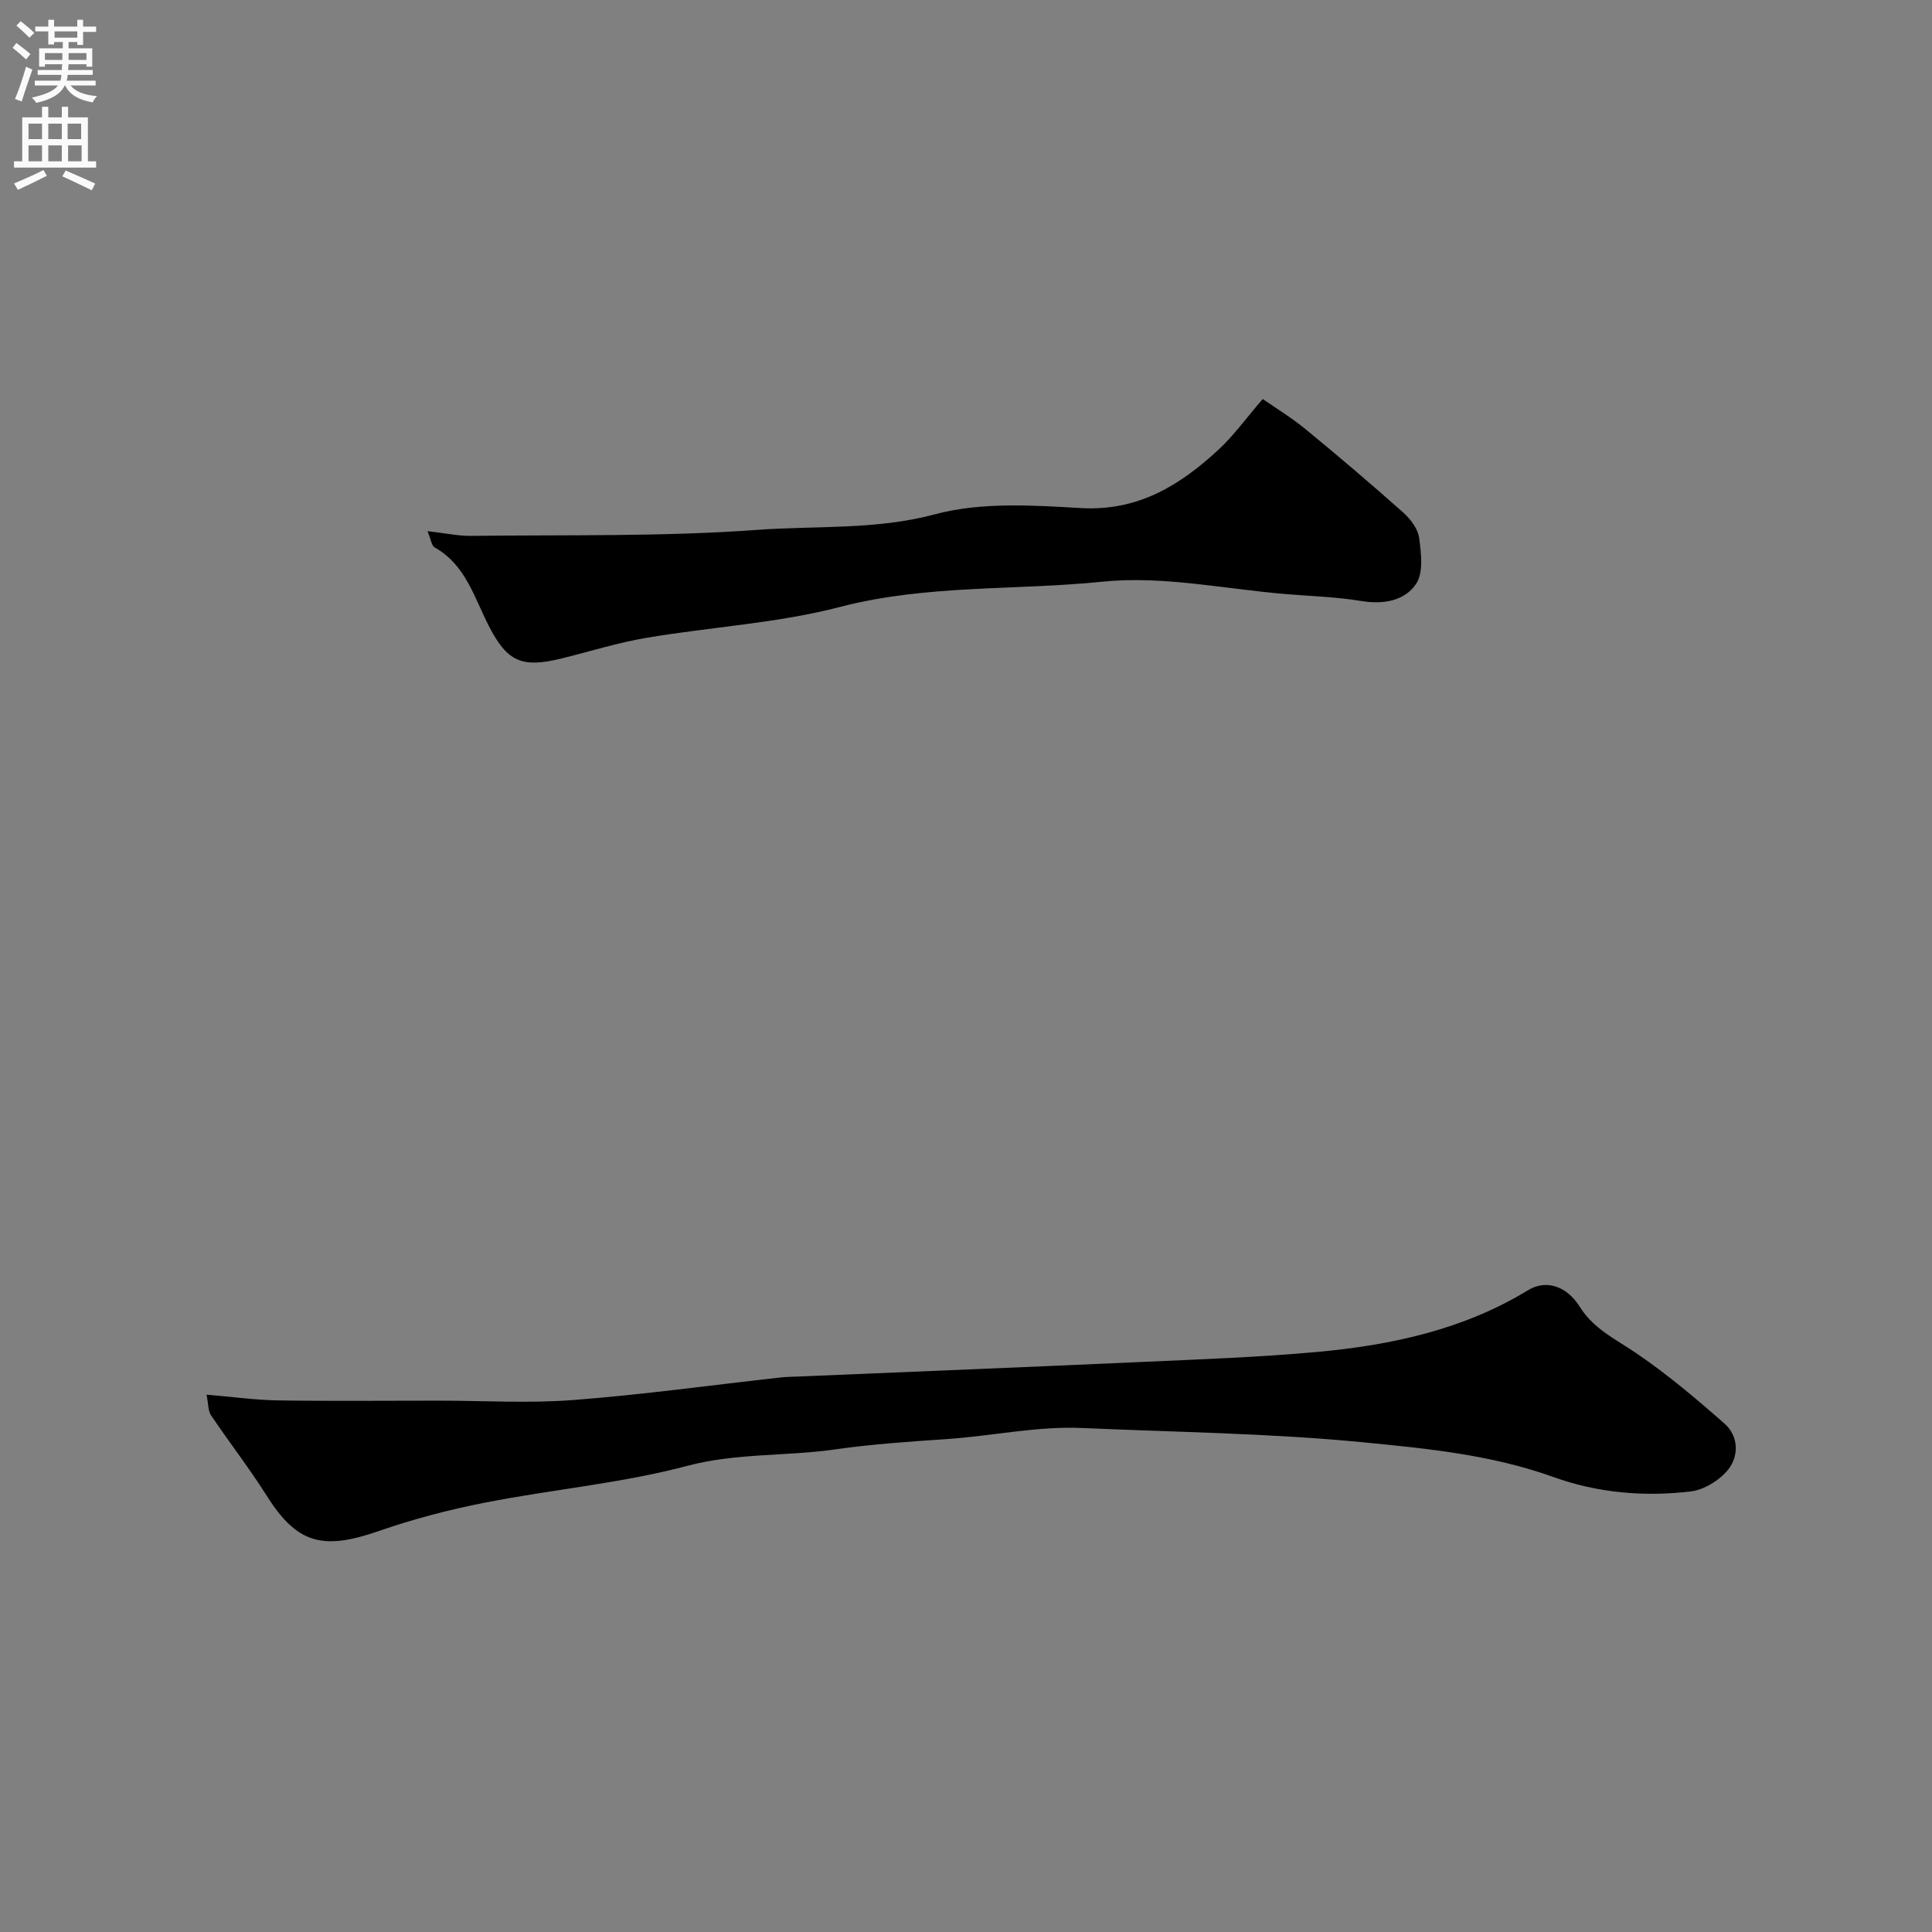
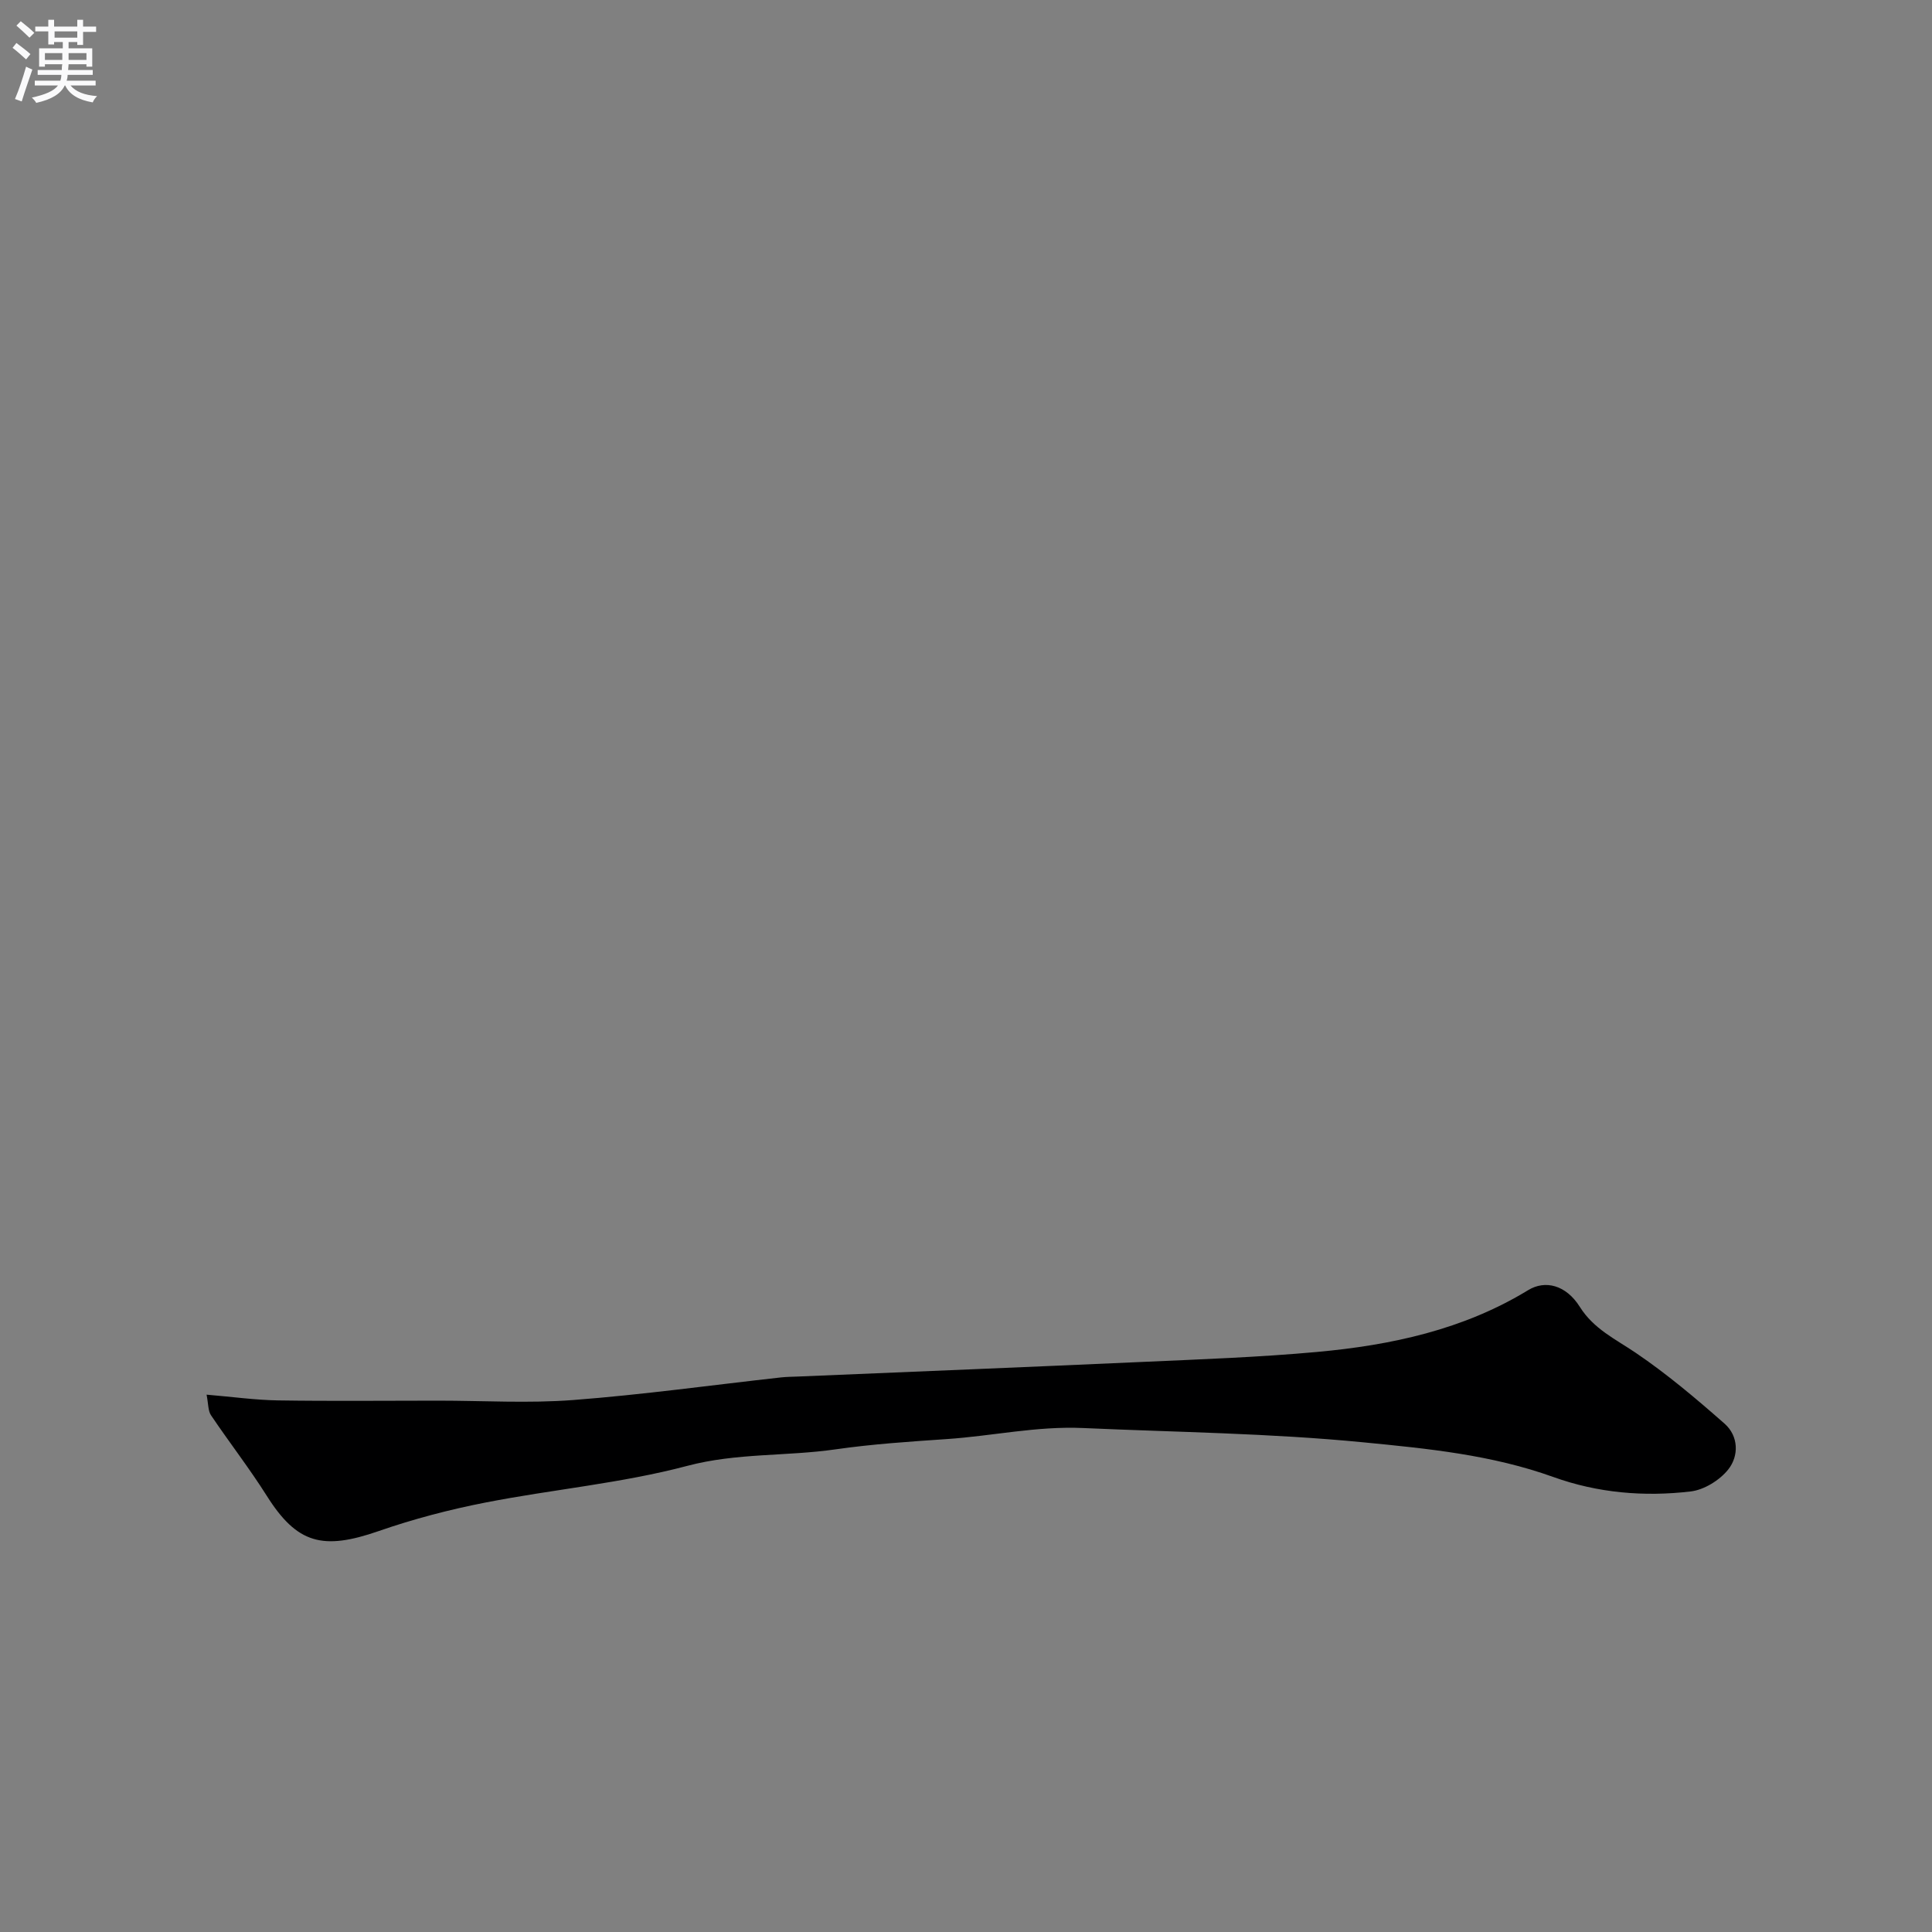
<svg xmlns="http://www.w3.org/2000/svg" enable-background="new 0 0 400 400" viewBox="0 0 400 400">
  <rect x="0" y="0" width="400" height="400" fill="#808080" stroke="none" />
  <path d="m42.77 288.75c5.39.45 10.11 1.12 14.84 1.19 11.03.17 22.07.05 33.1.05 9.33 0 18.71.58 27.98-.13 14.37-1.1 28.67-3.09 43-4.68 1.15-.13 2.32-.13 3.48-.18 23.8-1 47.6-1.96 71.39-3.03 12.04-.54 24.1-.97 36.09-2.06 15.36-1.4 30.31-4.6 43.74-12.8 3.51-2.14 7.83-1.1 10.7 3.47 2.89 4.59 7.37 6.66 11.56 9.5 6.48 4.39 12.52 9.49 18.41 14.68 2.9 2.56 2.99 6.66.76 9.47-1.77 2.23-5 4.23-7.79 4.56-9.62 1.13-19.22.32-28.42-2.99-12.77-4.59-25.95-5.88-39.42-7.19-19.31-1.88-38.59-2.09-57.9-2.95-9.68-.43-18.8 1.64-28.2 2.28-7.71.53-15.44 1.03-23.08 2.13-10.19 1.47-20.47.71-30.71 3.42-13.63 3.61-27.87 4.87-41.77 7.59-7.48 1.46-14.93 3.41-22.12 5.91-11.58 4.02-16.9 2.66-23.19-7.32-3.6-5.7-7.76-11.05-11.53-16.65-.63-.93-.54-2.36-.92-4.27z" fill="#000001" />
-   <path d="m88.51 109.97c3.65.41 6.37 1.01 9.09.98 19.76-.25 39.57.19 59.25-1.25 12.2-.89 24.48.06 36.76-3.23 9.51-2.54 20.12-1.87 30.16-1.28 11.82.69 20.5-4.69 28.5-12.08 3.1-2.86 5.59-6.36 9.16-10.5 2.69 1.87 5.93 3.84 8.84 6.22 6.86 5.63 13.62 11.39 20.25 17.28 1.51 1.35 3.05 3.38 3.3 5.27.42 3.15.92 7.19-.63 9.5-2.38 3.53-6.78 4.31-11.37 3.55-5.02-.83-10.14-.99-15.23-1.4-12.79-1.03-25.77-3.89-38.33-2.6-18.08 1.85-36.4.56-54.34 5.23-13.04 3.39-26.75 4.14-40.11 6.4-5.91 1-11.68 2.82-17.52 4.26-8.29 2.06-11.29.66-15.09-6.73-3.02-5.89-4.79-12.66-11.22-16.26-.63-.35-.75-1.64-1.47-3.36z" fill="#000001" />
  <g fill="#fafafb">
    <path d="m2.6 9.9.8-1c.9.7 1.9 1.4 2.9 2.3l-.9 1.1c-1.1-1-2-1.8-2.8-2.4zm.5 10.6c.9-2.1 1.6-4.3 2.3-6.7.4.2.8.4 1.3.6-.7 2.1-1.5 4.3-2.2 6.6zm.3-15.2.9-.9c1 .8 2 1.6 2.8 2.4l-1 1c-.9-.9-1.8-1.7-2.7-2.5zm12.6-1.2h1.2v1.4h2.7v1.1h-2.7v2.7h-1.2v-.6h-1.8v1.3h4.9v3.8h-1.2v-.5h-3.7c0 .4-.1.9-.1 1.2h5.1v1h-5.2c0 .5-.1.9-.2 1.2h6v1h-5.2c1.1 1.3 2.9 2 5.5 2.2-.4.4-.7.8-.9 1.3-2.9-.5-4.8-1.6-5.7-3.5h-.1c-.8 1.7-2.7 2.9-5.9 3.6-.2-.4-.6-.8-.9-1.1 2.8-.6 4.6-1.4 5.4-2.5h-4.8v-1h5.3c.1-.3.2-.7.2-1.2h-4.9v-1h5c0-.4 0-.8.1-1.2h-3.6v.5h-1.2v-3.8h4.9v-1.3h-1.8v.5h-1.2v-2.7h-2.7v-1h2.7v-1.4h1.2v1.4h4.8zm-6.7 8.3h3.6c0-.4 0-.9 0-1.4h-3.6zm1.9-4.6h4.8v-1.3h-4.7v1.3zm6.7 3.2h-3.7v1.4h3.7v-2.4z" />
-     <path d="m8.7 22.1h1.3v2.2h2.8v-2.2h1.3v2.2h4.1v9.1h1.7v1.3h-17v-1.3h1.7v-9.1h4.1zm.3 13.1.7 1.2c-1.8.9-3.8 1.9-6 2.9-.2-.4-.5-.8-.8-1.3 2.3-1 4.4-1.9 6.1-2.8zm-3.1-6.4h2.8v-3.2h-2.8zm0 4.6h2.8v-3.3h-2.8zm4.1-4.6h2.8v-3.2h-2.8zm0 4.6h2.8v-3.3h-2.8zm3.6 1.9c2.1.9 4.1 1.8 6.1 2.7l-.7 1.4c-2.2-1.1-4.2-2-6.1-2.9zm3.2-9.7h-2.8v3.2h2.8zm-2.7 7.8h2.8v-3.3h-2.8z" />
  </g>
</svg>